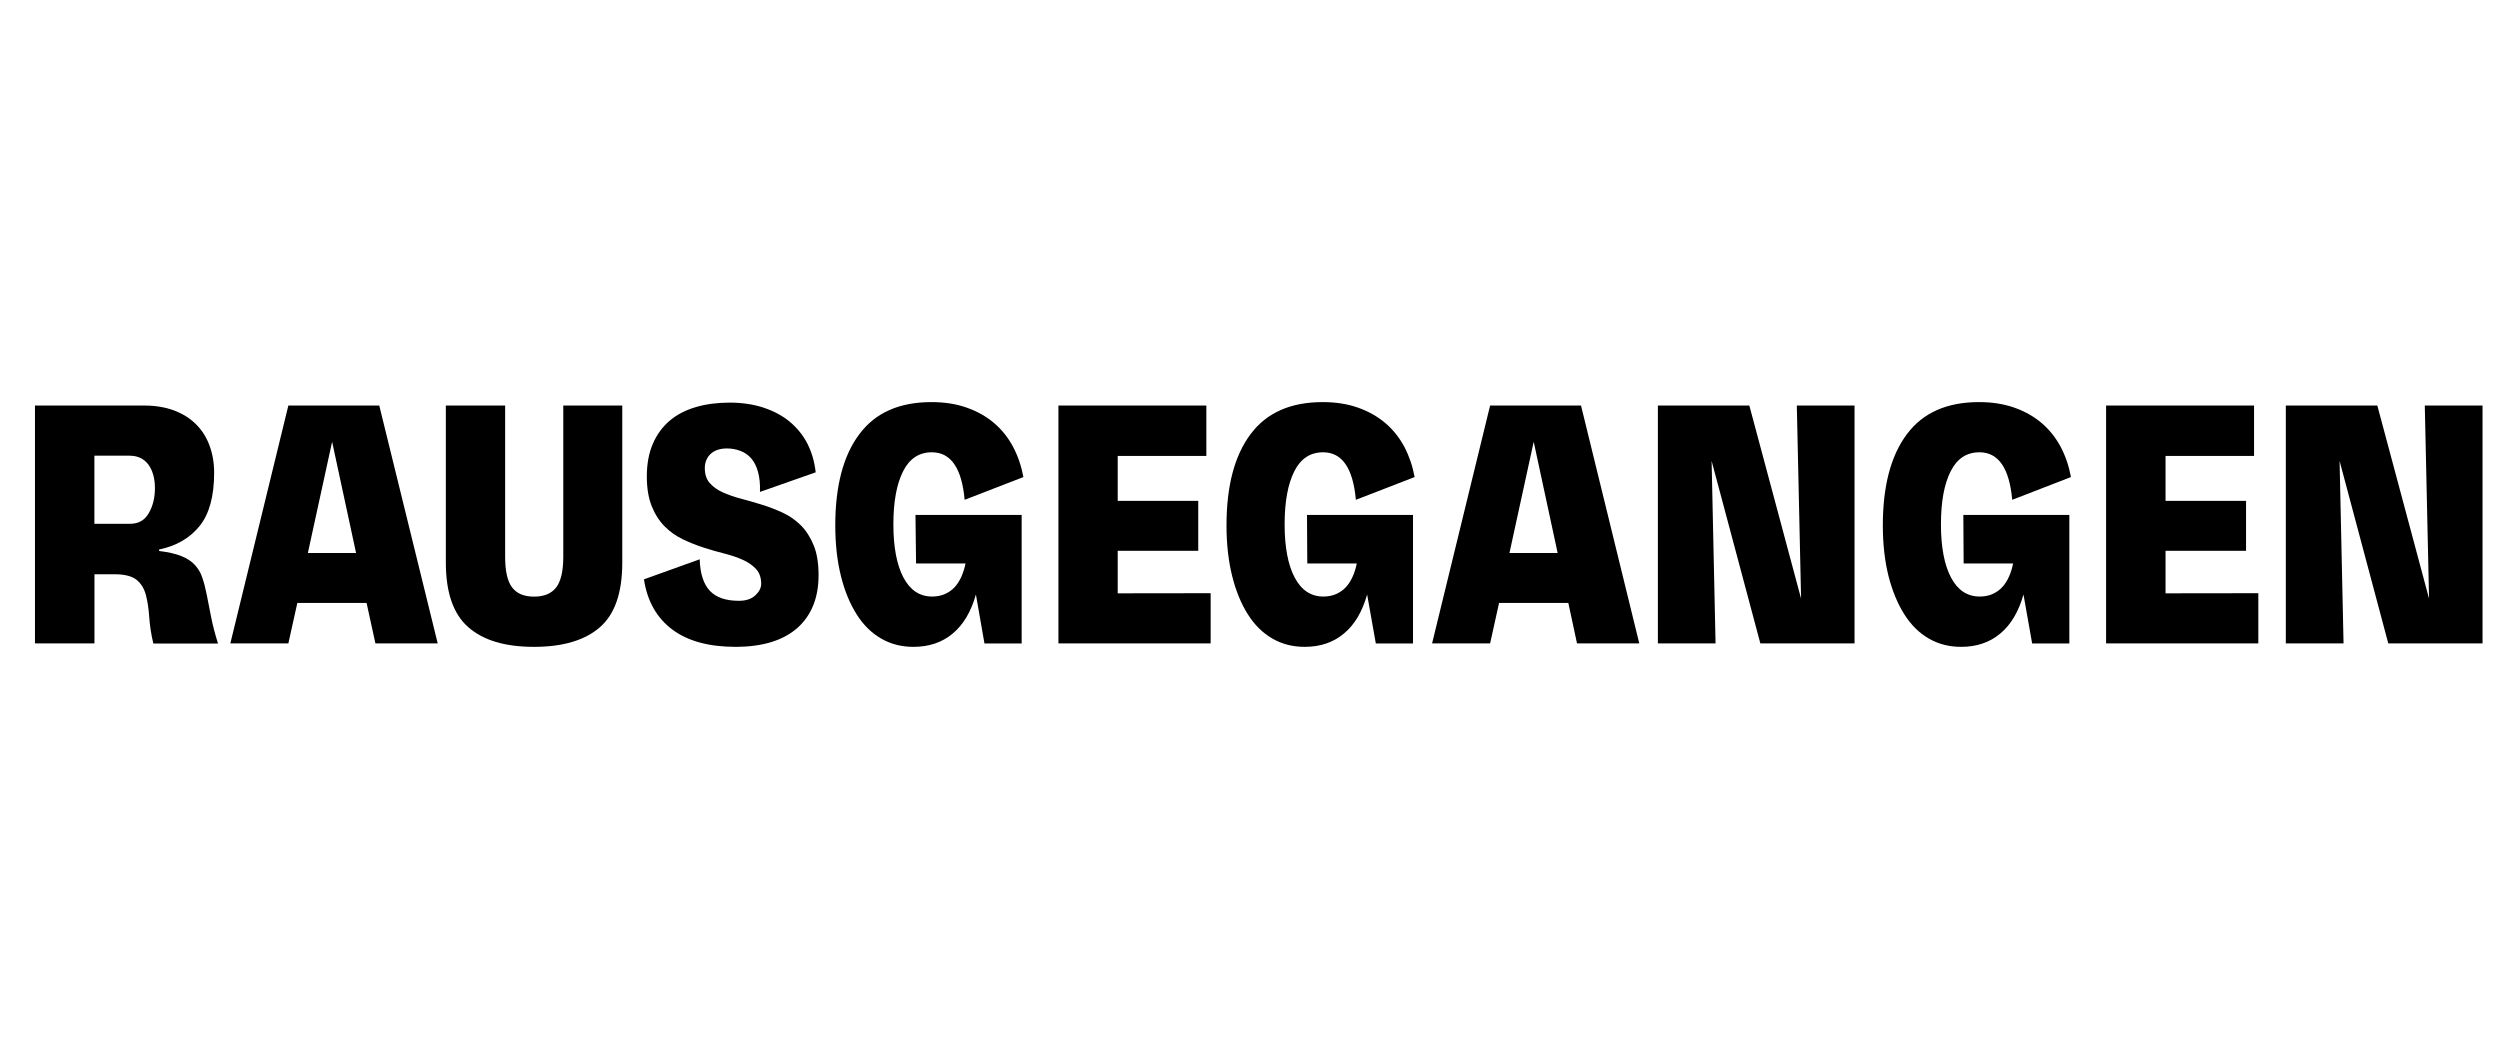
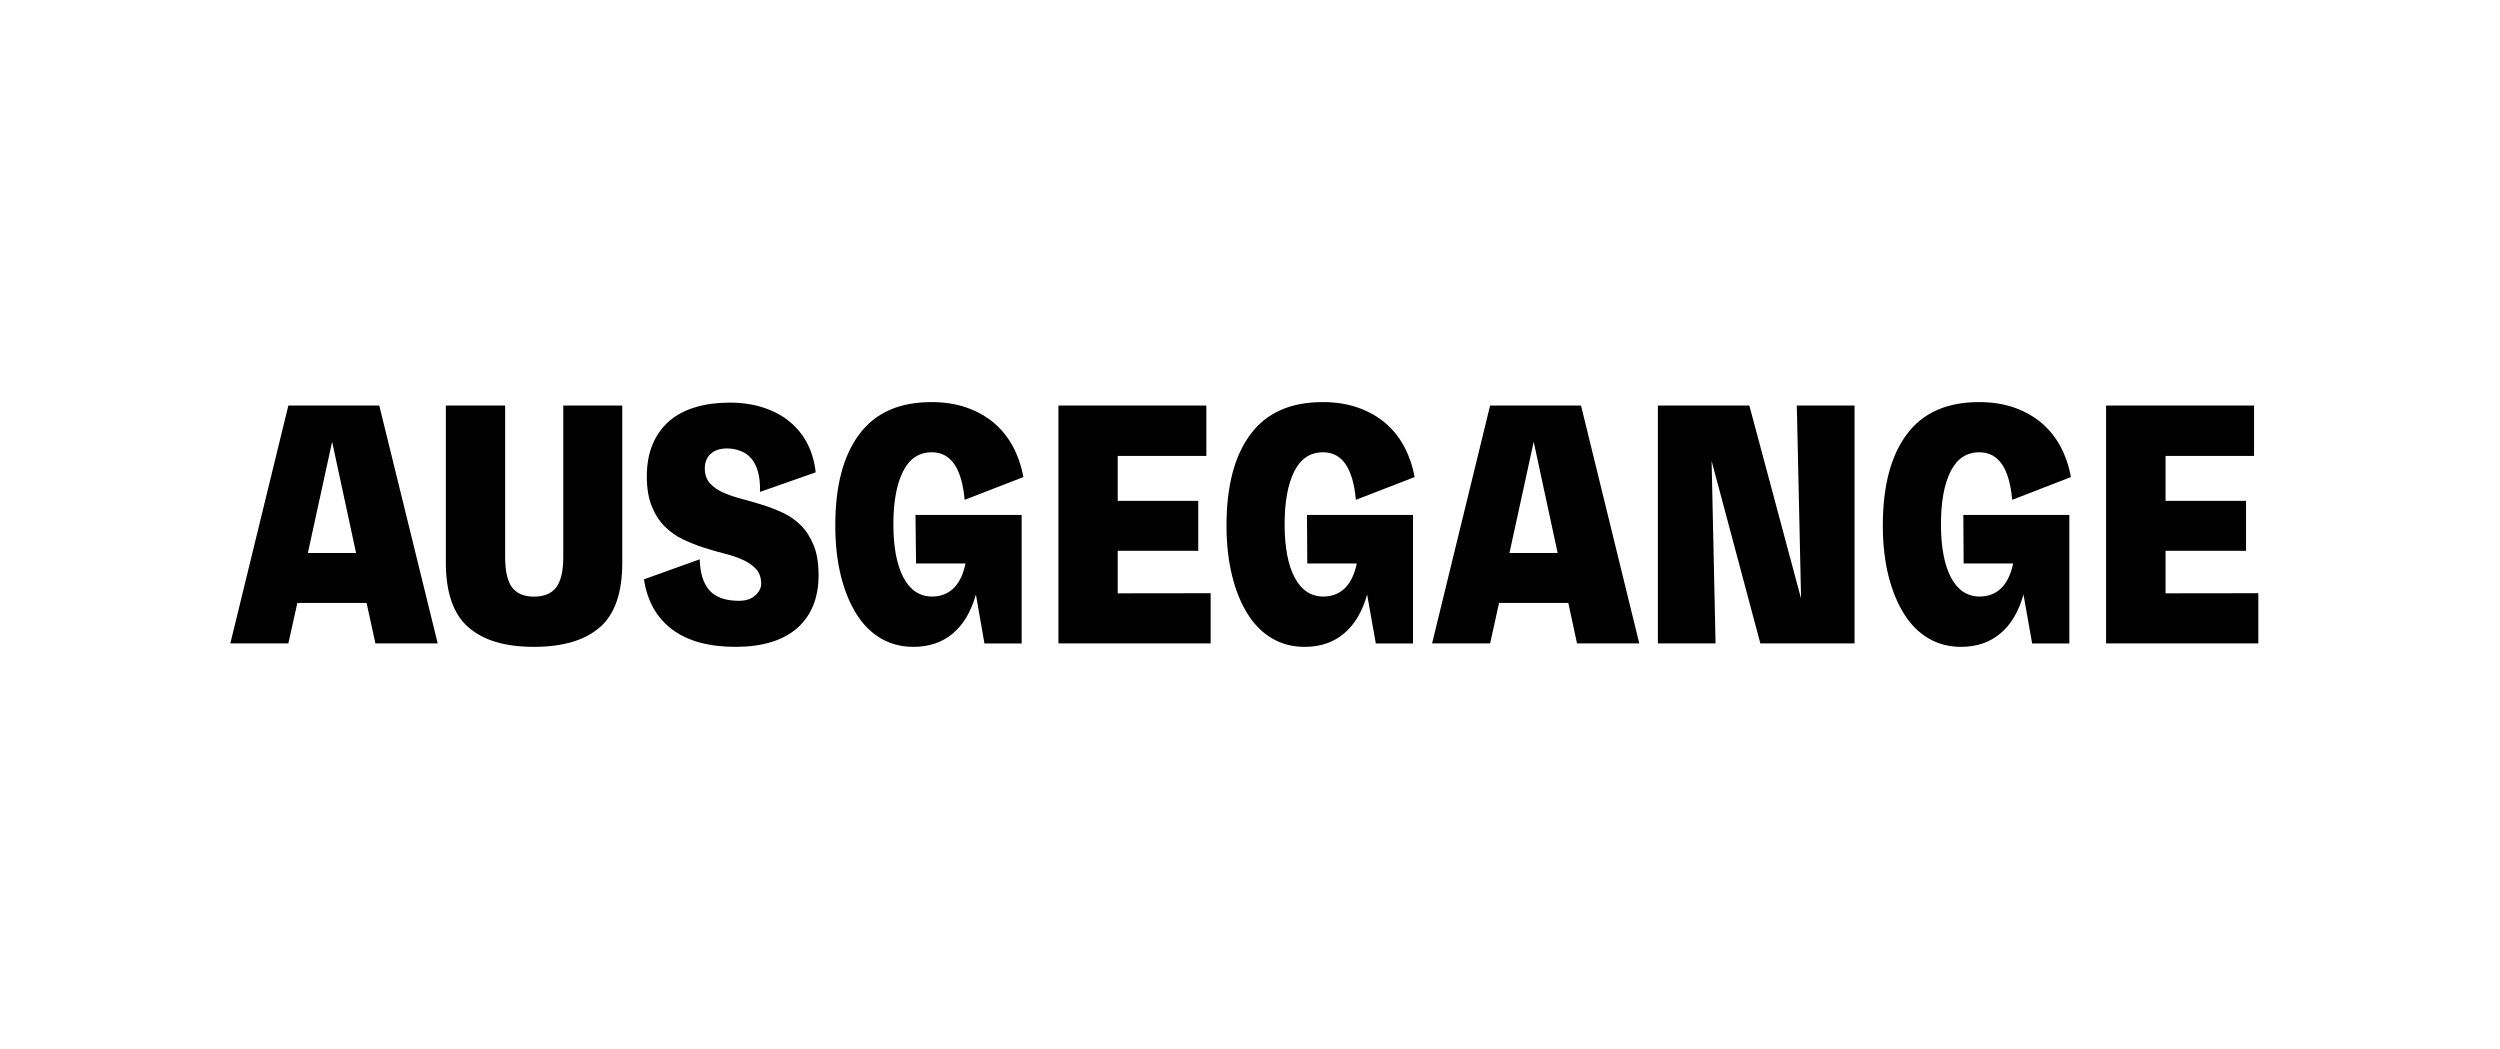
<svg xmlns="http://www.w3.org/2000/svg" fill="none" viewBox="0 0 143 60" height="60" width="143">
  <g clip-path="url(#clip0_405_684)">
-     <path fill="black" d="M5.399 29.96H7.444C7.924 29.96 8.283 29.757 8.512 29.347C8.749 28.938 8.862 28.463 8.862 27.915C8.862 27.368 8.732 26.909 8.488 26.573C8.235 26.238 7.878 26.065 7.403 26.065H5.399V29.963V29.96ZM9.101 31.516C9.632 31.582 10.063 31.68 10.382 31.811C10.7 31.942 10.961 32.106 11.149 32.319C11.337 32.522 11.484 32.768 11.573 33.046C11.672 33.325 11.752 33.652 11.826 34.019C11.899 34.387 11.981 34.806 12.07 35.264C12.159 35.723 12.29 36.237 12.47 36.81H8.771C8.64 36.27 8.568 35.755 8.534 35.271C8.5 34.789 8.435 34.37 8.339 34.01C8.24 33.65 8.061 33.364 7.801 33.158C7.54 32.955 7.123 32.847 6.561 32.847H5.403V36.801H2V23.197H8.262C8.898 23.197 9.46 23.295 9.95 23.475C10.447 23.662 10.864 23.924 11.204 24.261C11.547 24.596 11.807 25.005 11.979 25.473C12.157 25.948 12.249 26.463 12.249 27.036C12.249 28.386 11.971 29.401 11.416 30.089C10.862 30.777 10.088 31.226 9.101 31.432V31.514V31.516Z" />
    <path fill="black" d="M20.367 31.631L18.997 25.269L17.61 31.631H20.365H20.367ZM20.97 34.487H17.008L16.494 36.803H13.175L16.494 23.197H21.694L25.037 36.803H21.474L20.968 34.487H20.97Z" />
    <path fill="black" d="M35.594 23.197V32.178C35.594 33.905 35.17 35.133 34.313 35.879C33.457 36.623 32.203 37 30.548 37C28.894 37 27.654 36.633 26.791 35.879C25.934 35.135 25.502 33.898 25.502 32.178V23.197H28.894V31.851C28.894 32.669 29.024 33.25 29.294 33.603C29.564 33.956 29.979 34.127 30.548 34.127C31.118 34.127 31.535 33.956 31.812 33.603C32.082 33.252 32.22 32.669 32.22 31.851V23.197H35.594Z" />
    <path fill="black" d="M42.085 37C40.553 37 39.345 36.673 38.458 36.011C37.57 35.348 37.022 34.389 36.834 33.138L40.023 31.991C40.047 32.81 40.242 33.407 40.602 33.793C40.961 34.176 41.516 34.366 42.266 34.366C42.674 34.366 42.982 34.261 43.204 34.055C43.424 33.851 43.54 33.629 43.54 33.392C43.54 33.042 43.441 32.763 43.255 32.557C43.067 32.354 42.823 32.174 42.512 32.033C42.211 31.895 41.861 31.771 41.468 31.673C41.077 31.575 40.676 31.46 40.269 31.329C39.861 31.198 39.471 31.044 39.07 30.854C38.679 30.667 38.327 30.421 38.026 30.117C37.724 29.815 37.471 29.429 37.283 28.964C37.095 28.498 36.998 27.925 36.998 27.253C36.998 26.542 37.112 25.92 37.341 25.387C37.57 24.855 37.895 24.413 38.31 24.06C38.725 23.709 39.224 23.454 39.811 23.283C40.389 23.112 41.033 23.03 41.743 23.03C42.452 23.03 43.113 23.129 43.699 23.325C44.278 23.522 44.784 23.791 45.199 24.144C45.614 24.497 45.949 24.914 46.193 25.396C46.436 25.878 46.593 26.428 46.658 27.017L43.47 28.138C43.486 27.689 43.446 27.303 43.356 26.984C43.267 26.666 43.137 26.411 42.965 26.215C42.794 26.018 42.592 25.88 42.346 25.789C42.102 25.7 41.856 25.651 41.588 25.651C41.181 25.651 40.872 25.756 40.65 25.962C40.431 26.166 40.315 26.444 40.315 26.781C40.315 27.118 40.404 27.41 40.592 27.623C40.78 27.836 41.017 28.016 41.325 28.154C41.627 28.292 41.977 28.416 42.37 28.521C42.761 28.627 43.161 28.734 43.569 28.865C43.976 28.987 44.367 29.144 44.767 29.324C45.158 29.504 45.51 29.75 45.812 30.052C46.113 30.353 46.357 30.739 46.545 31.198C46.733 31.657 46.822 32.23 46.822 32.901C46.822 34.195 46.415 35.201 45.607 35.922C44.784 36.642 43.617 36.993 42.085 37.002V37Z" />
    <path fill="black" d="M52.365 29.453H58.439V36.806H56.311L55.822 34.005C55.544 34.988 55.105 35.732 54.493 36.24C53.89 36.747 53.139 37 52.252 37C51.567 37 50.957 36.846 50.402 36.525C49.847 36.205 49.384 35.748 49.001 35.142C48.617 34.536 48.316 33.809 48.103 32.957C47.891 32.106 47.778 31.139 47.778 30.058C47.778 27.799 48.233 26.062 49.155 24.834C50.069 23.606 51.446 23 53.279 23C54.029 23 54.698 23.105 55.301 23.318C55.904 23.531 56.425 23.826 56.866 24.203C57.307 24.579 57.664 25.028 57.951 25.562C58.229 26.093 58.424 26.666 58.538 27.288L55.178 28.589C55.014 26.771 54.386 25.871 53.303 25.871C52.57 25.871 52.023 26.231 51.656 26.959C51.289 27.686 51.101 28.695 51.101 29.995C51.101 31.296 51.297 32.321 51.68 33.041C52.064 33.762 52.609 34.122 53.318 34.122C53.595 34.122 53.839 34.073 54.061 33.975C54.273 33.877 54.461 33.746 54.616 33.575C54.77 33.404 54.893 33.208 54.999 32.969C55.098 32.733 55.178 32.487 55.228 32.232H52.399L52.365 29.448V29.453Z" />
    <path fill="black" d="M69.249 33.931V36.803H60.542V23.197H69.003V26.079H63.933V28.65H68.54V31.507H63.933V33.938L69.249 33.931Z" />
    <path fill="black" d="M74.758 29.453H80.824V36.806H78.697L78.2 34.005C77.923 34.988 77.484 35.732 76.871 36.24C76.268 36.747 75.518 37 74.63 37C73.945 37 73.335 36.846 72.78 36.525C72.225 36.205 71.762 35.748 71.379 35.142C70.995 34.536 70.694 33.809 70.482 32.957C70.269 32.106 70.156 31.139 70.156 30.058C70.156 27.799 70.612 26.062 71.533 24.834C72.447 23.606 73.825 23 75.658 23C76.408 23 77.076 23.105 77.679 23.318C78.282 23.531 78.803 23.826 79.244 24.203C79.686 24.579 80.043 25.028 80.33 25.562C80.607 26.093 80.803 26.666 80.916 27.288L77.556 28.589C77.392 26.771 76.765 25.871 75.682 25.871C74.949 25.871 74.401 26.231 74.034 26.959C73.668 27.686 73.48 28.695 73.48 29.995C73.48 31.296 73.675 32.321 74.059 33.041C74.442 33.762 74.987 34.122 75.696 34.122C75.974 34.122 76.217 34.073 76.439 33.975C76.651 33.877 76.84 33.746 76.994 33.575C77.148 33.404 77.271 33.208 77.378 32.969C77.484 32.733 77.556 32.487 77.607 32.232H74.777L74.76 29.448L74.758 29.453Z" />
    <path fill="black" d="M89.097 31.631L87.728 25.269L86.341 31.631H89.095H89.097ZM89.71 34.487H85.747L85.234 36.803H81.915L85.234 23.197H90.434L93.767 36.803H90.205L89.708 34.487H89.71Z" />
    <path fill="black" d="M106.08 23.197V36.803H100.692L97.904 26.364L98.13 36.803H94.831V23.197H100.062L103.022 34.242L102.778 23.197H106.08Z" />
    <path fill="black" d="M112.301 29.453H118.367V36.806H116.239L115.743 34.005C115.465 34.988 115.026 35.732 114.414 36.24C113.811 36.747 113.06 37 112.18 37C111.495 37 110.885 36.846 110.33 36.525C109.775 36.207 109.312 35.748 108.929 35.142C108.545 34.536 108.244 33.809 108.024 32.957C107.812 32.106 107.698 31.139 107.698 30.058C107.698 27.799 108.154 26.062 109.076 24.834C109.99 23.606 111.367 23 113.2 23C113.95 23 114.619 23.105 115.222 23.318C115.825 23.531 116.346 23.826 116.787 24.203C117.228 24.579 117.585 25.028 117.872 25.562C118.15 26.093 118.345 26.666 118.458 27.288L115.099 28.589C114.935 26.771 114.307 25.871 113.224 25.871C112.491 25.871 111.944 26.231 111.577 26.959C111.21 27.686 111.022 28.695 111.022 29.995C111.022 31.296 111.218 32.321 111.601 33.041C111.985 33.762 112.53 34.122 113.239 34.122C113.516 34.122 113.76 34.073 113.982 33.975C114.194 33.877 114.382 33.746 114.537 33.575C114.691 33.404 114.814 33.208 114.92 32.969C115.026 32.733 115.099 32.487 115.149 32.232H112.32L112.303 29.448L112.301 29.453Z" />
    <path fill="black" d="M129.176 33.931V36.803H120.468V23.197H128.932V26.079H123.869V28.65H128.474V31.507H123.869V33.938L129.176 33.931Z" />
-     <path fill="black" d="M142.001 23.197V36.803H136.61L133.824 26.364L134.051 36.803H130.749V23.197H135.983L138.942 34.242L138.698 23.197H142.001Z" />
  </g>
  <defs>
    <clipPath id="clip0_405_684">
      <rect transform="translate(2 23)" fill="white" height="14" width="140" />
    </clipPath>
  </defs>
</svg>